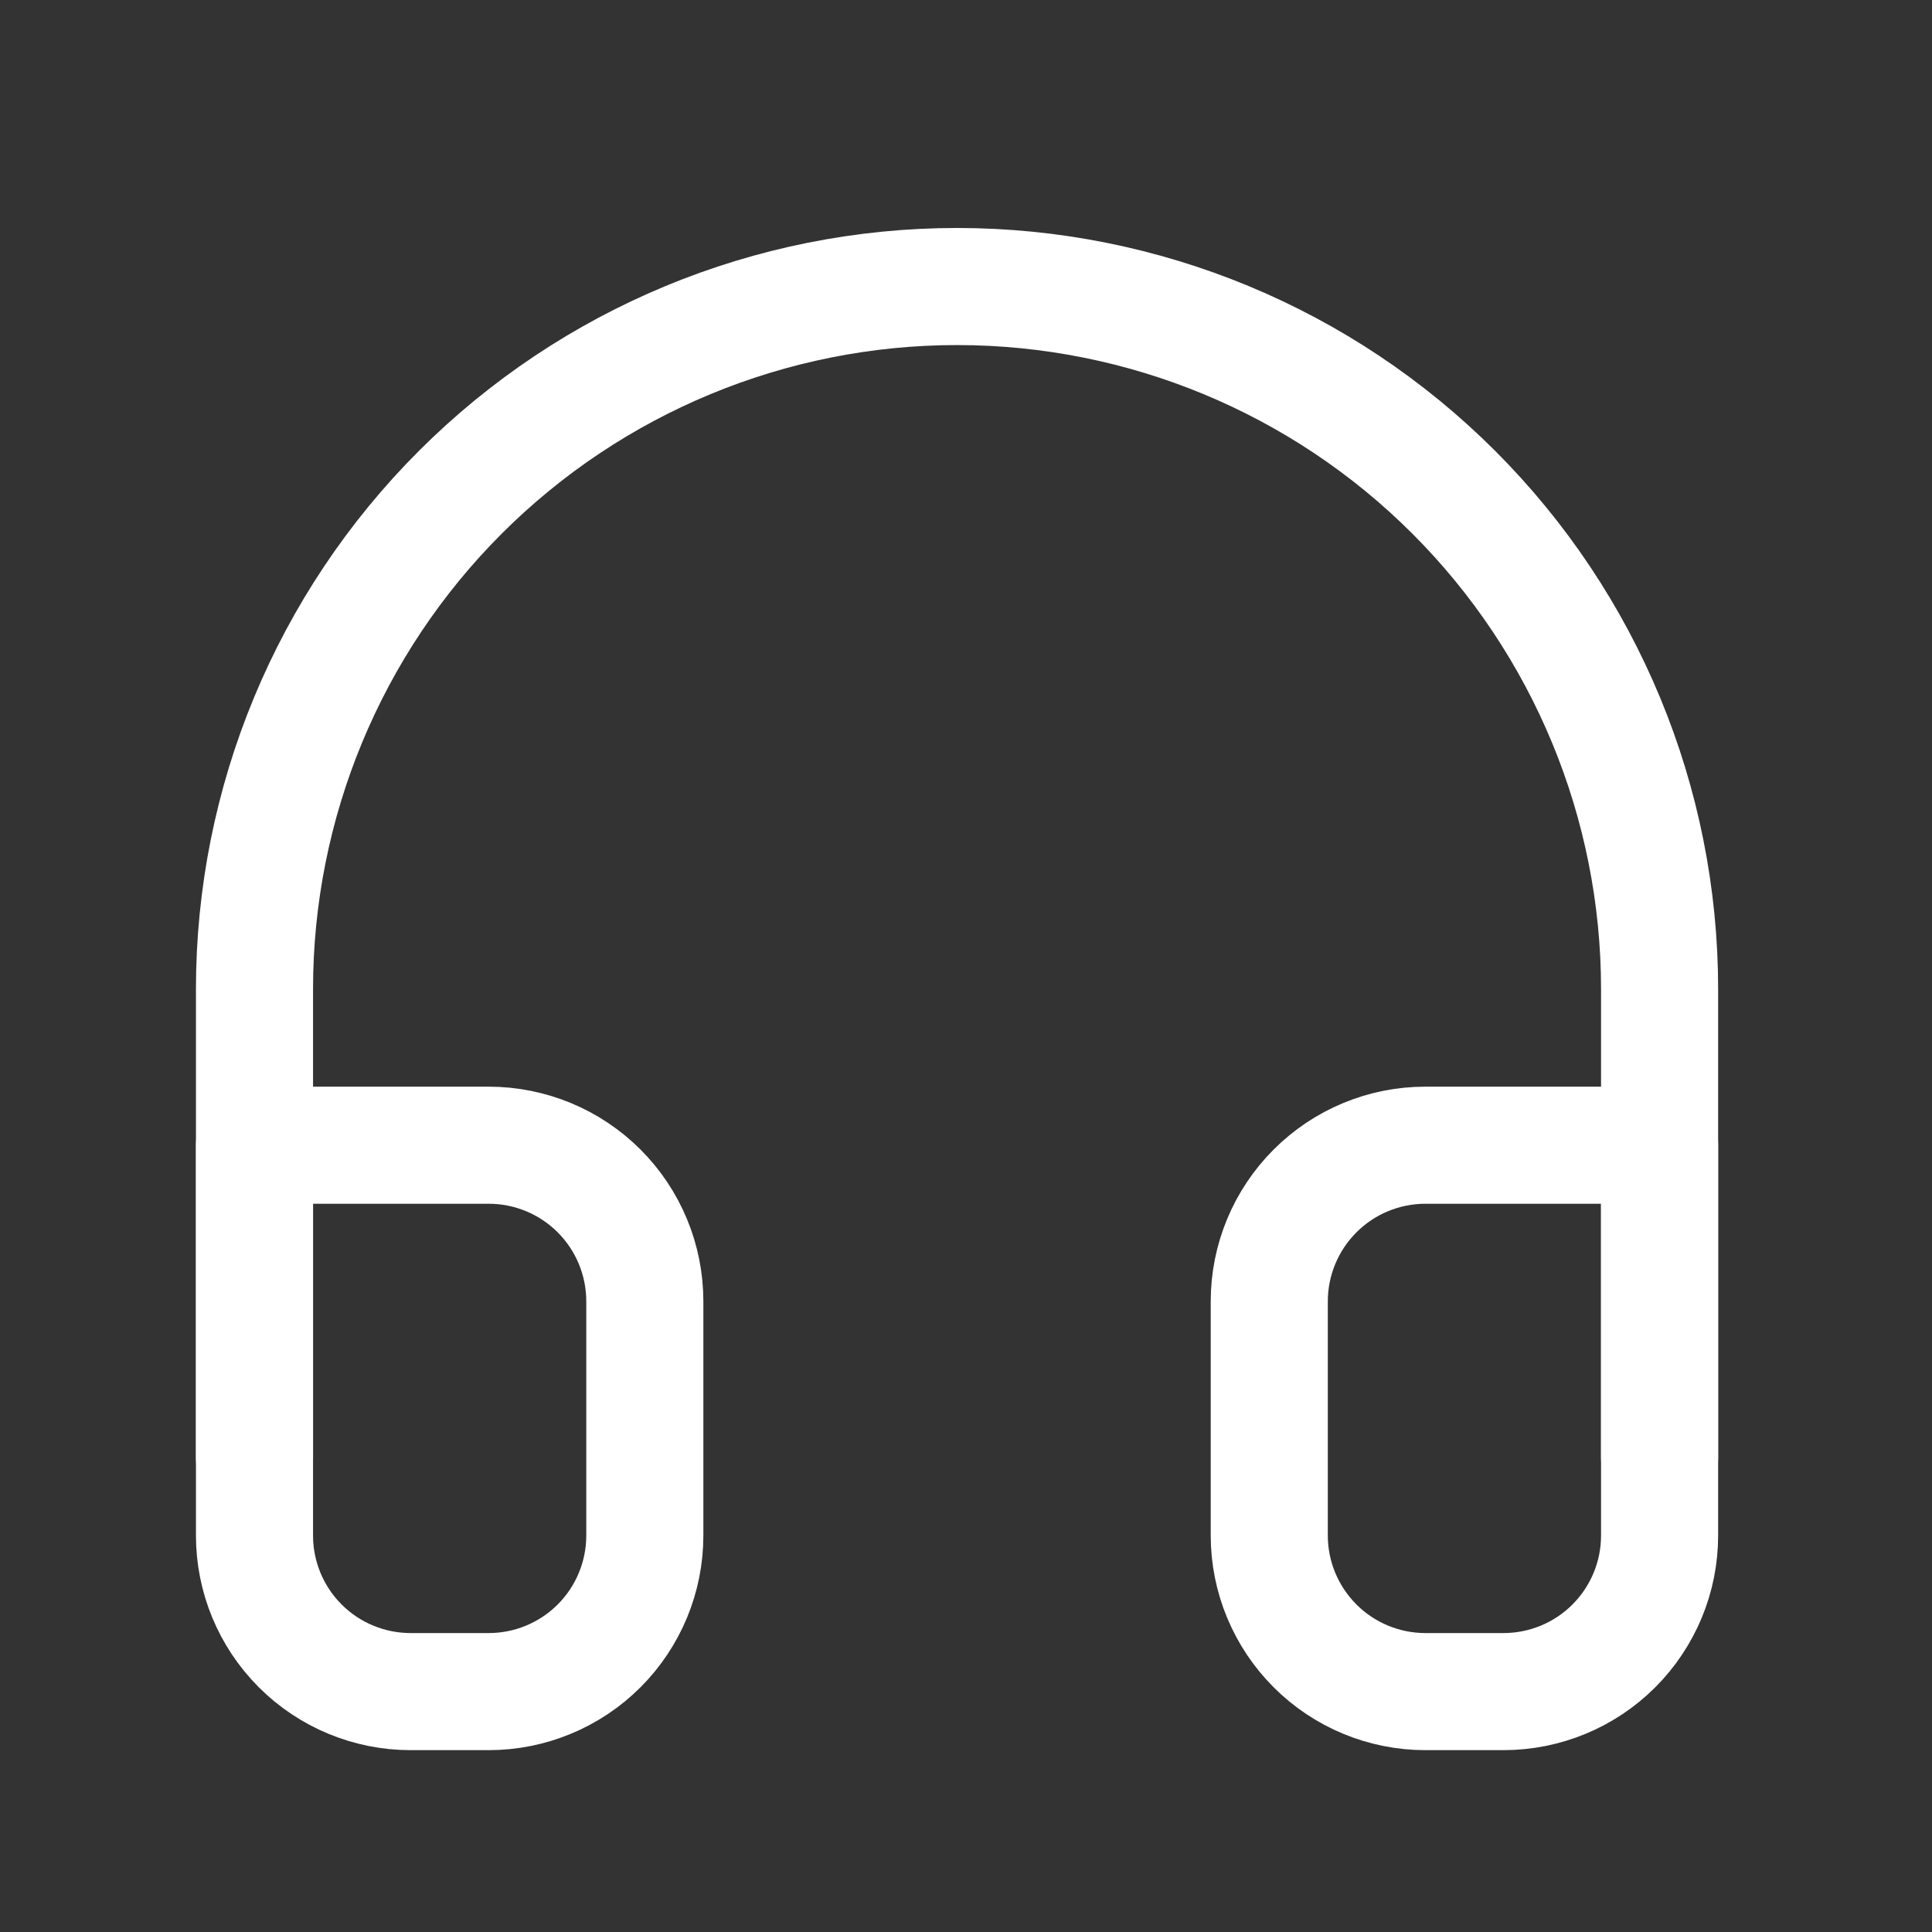
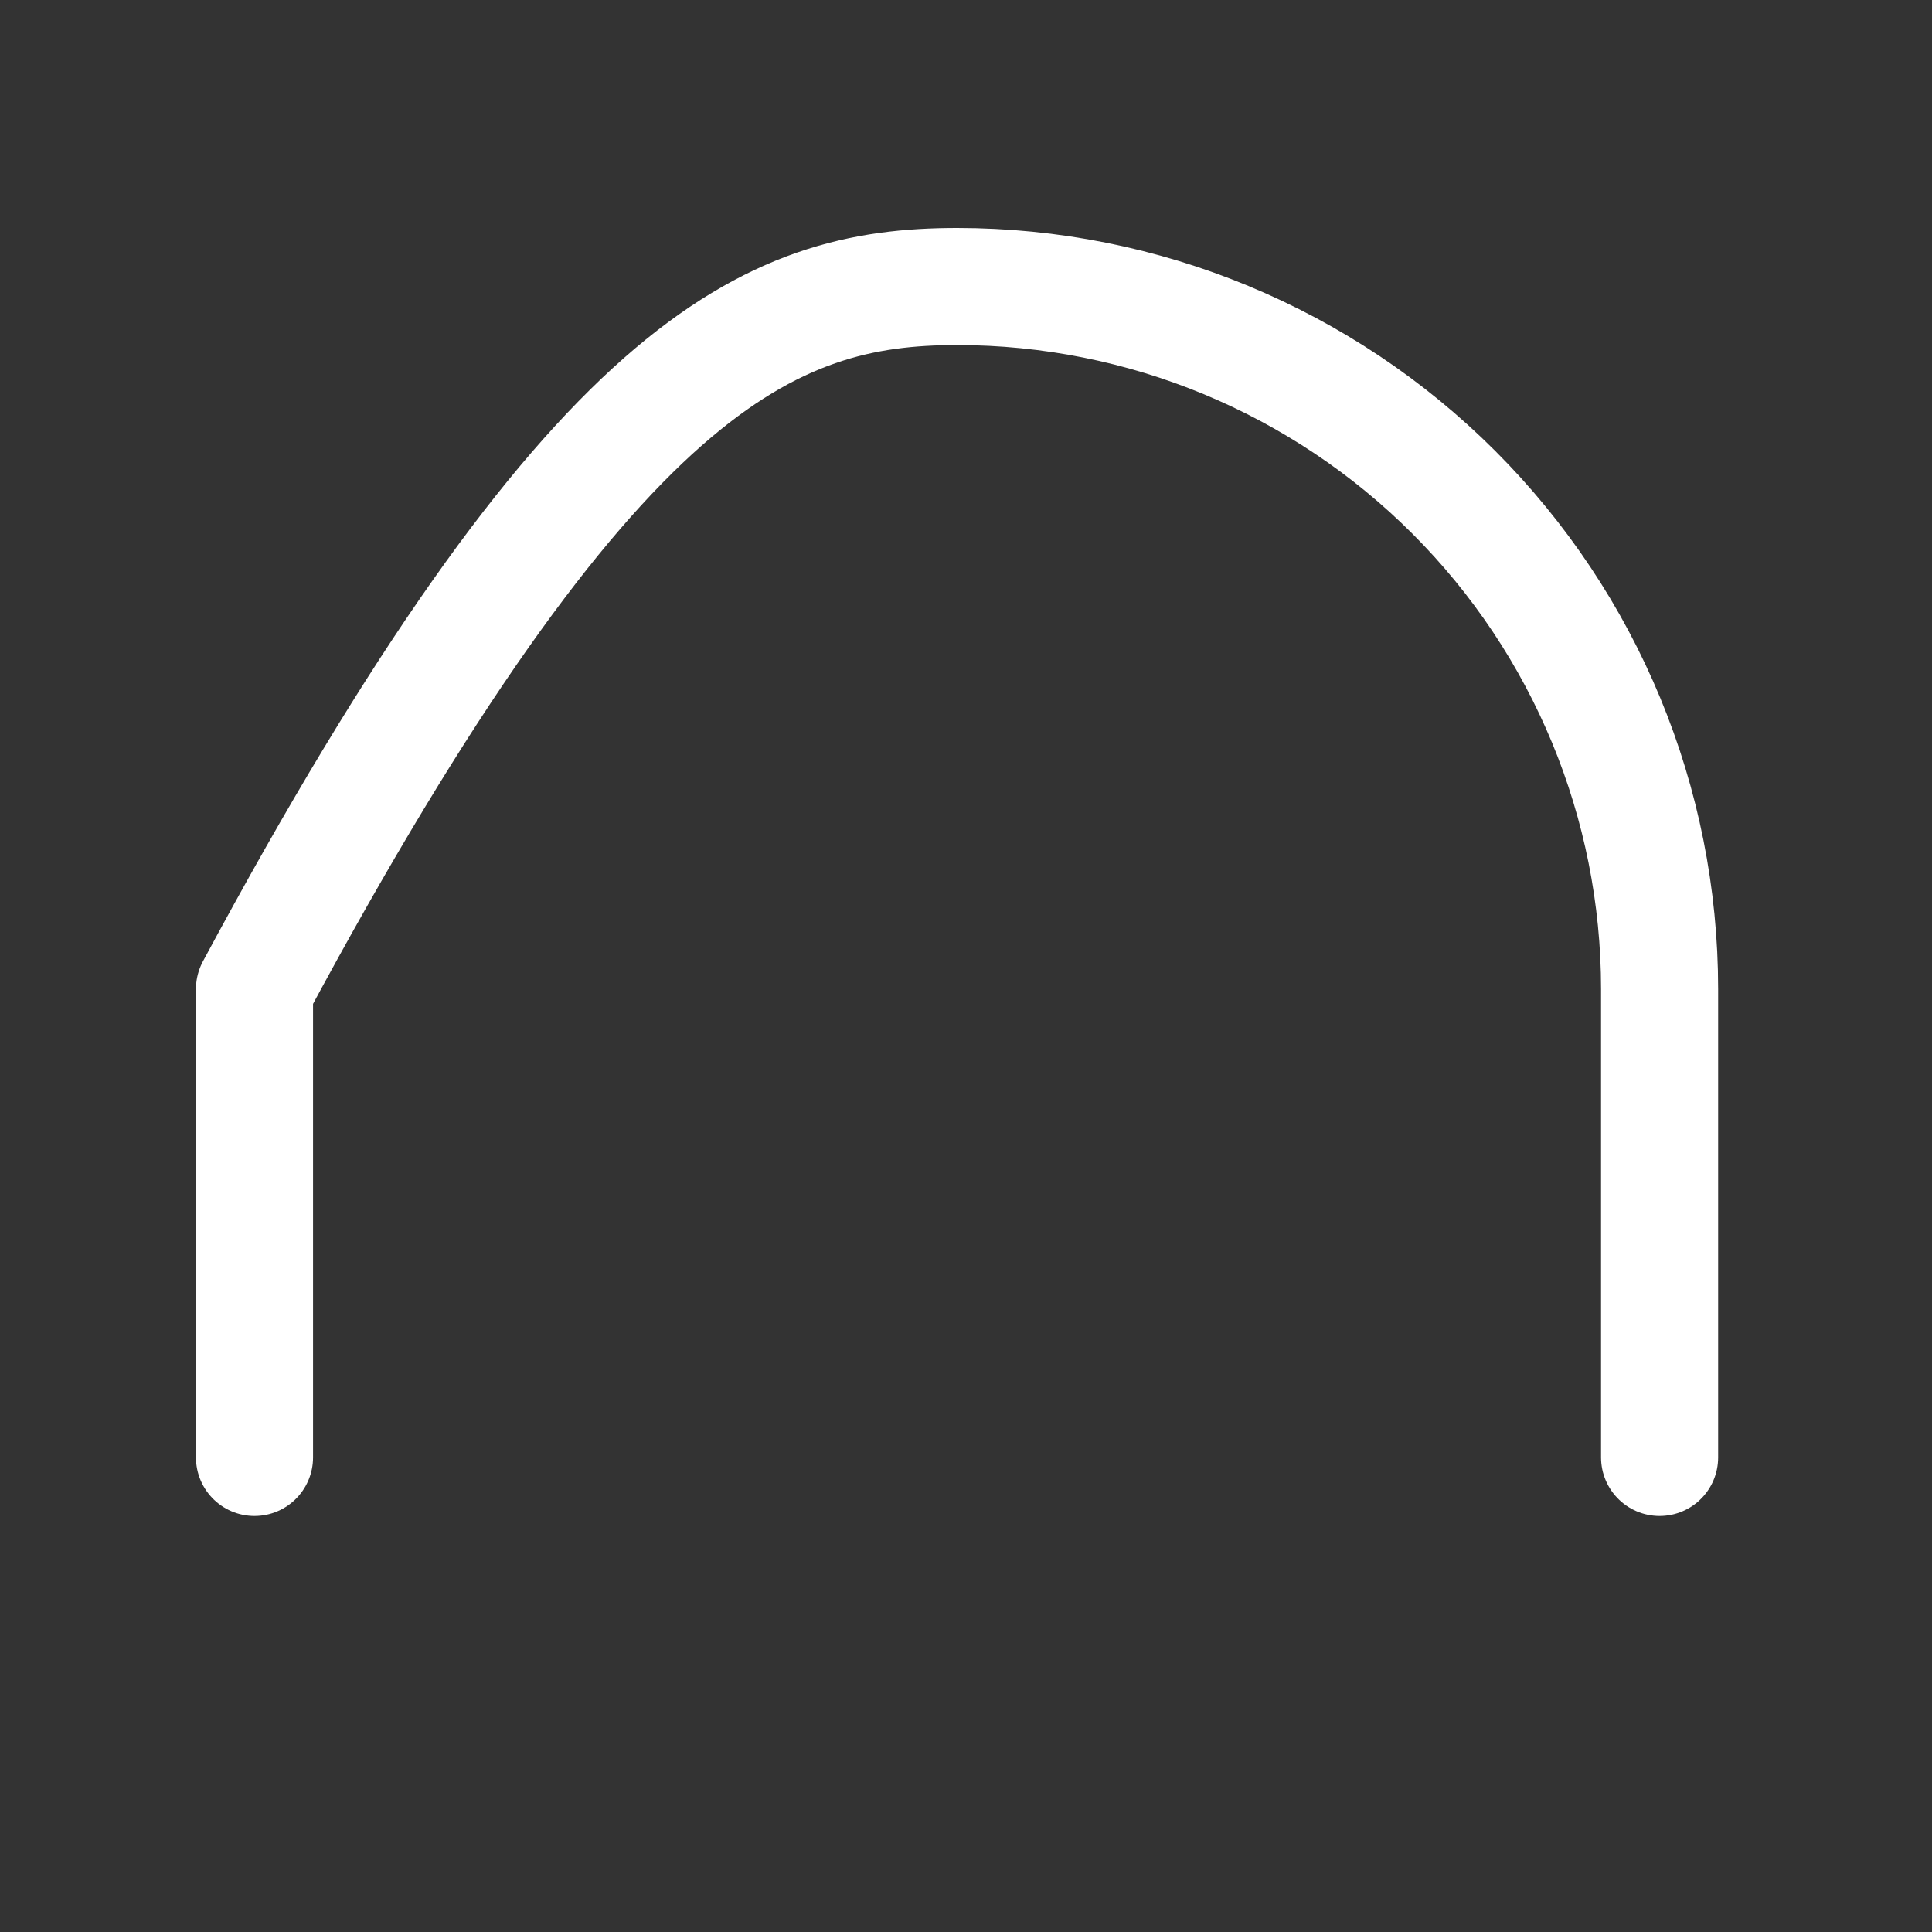
<svg xmlns="http://www.w3.org/2000/svg" width="33" height="33" viewBox="0 0 33 33" fill="none">
  <rect x="0" y="0" width="33" height="33" fill="#333333" stroke="none" />
-   <path d="M4.347 24.894V16.894C4.347 13.712 5.611 10.66 7.862 8.409C10.112 6.159 13.165 4.894 16.347 4.894C19.53 4.894 22.582 6.159 24.832 8.409C27.083 10.66 28.347 13.712 28.347 16.894V24.894" stroke="white" stroke-width="2" stroke-linecap="round" stroke-linejoin="round" />
-   <path d="M28.347 26.228C28.347 26.935 28.066 27.613 27.566 28.113C27.066 28.613 26.388 28.894 25.68 28.894H24.347C23.64 28.894 22.962 28.613 22.462 28.113C21.962 27.613 21.68 26.935 21.68 26.228V22.228C21.68 21.52 21.962 20.842 22.462 20.342C22.962 19.842 23.64 19.561 24.347 19.561H28.347V26.228ZM4.347 26.228C4.347 26.935 4.628 27.613 5.128 28.113C5.628 28.613 6.307 28.894 7.014 28.894H8.347C9.054 28.894 9.733 28.613 10.233 28.113C10.733 27.613 11.014 26.935 11.014 26.228V22.228C11.014 21.52 10.733 20.842 10.233 20.342C9.733 19.842 9.054 19.561 8.347 19.561H4.347V26.228Z" stroke="white" stroke-width="2" stroke-linecap="round" stroke-linejoin="round" />
+   <path d="M4.347 24.894V16.894C10.112 6.159 13.165 4.894 16.347 4.894C19.53 4.894 22.582 6.159 24.832 8.409C27.083 10.66 28.347 13.712 28.347 16.894V24.894" stroke="white" stroke-width="2" stroke-linecap="round" stroke-linejoin="round" />
</svg>